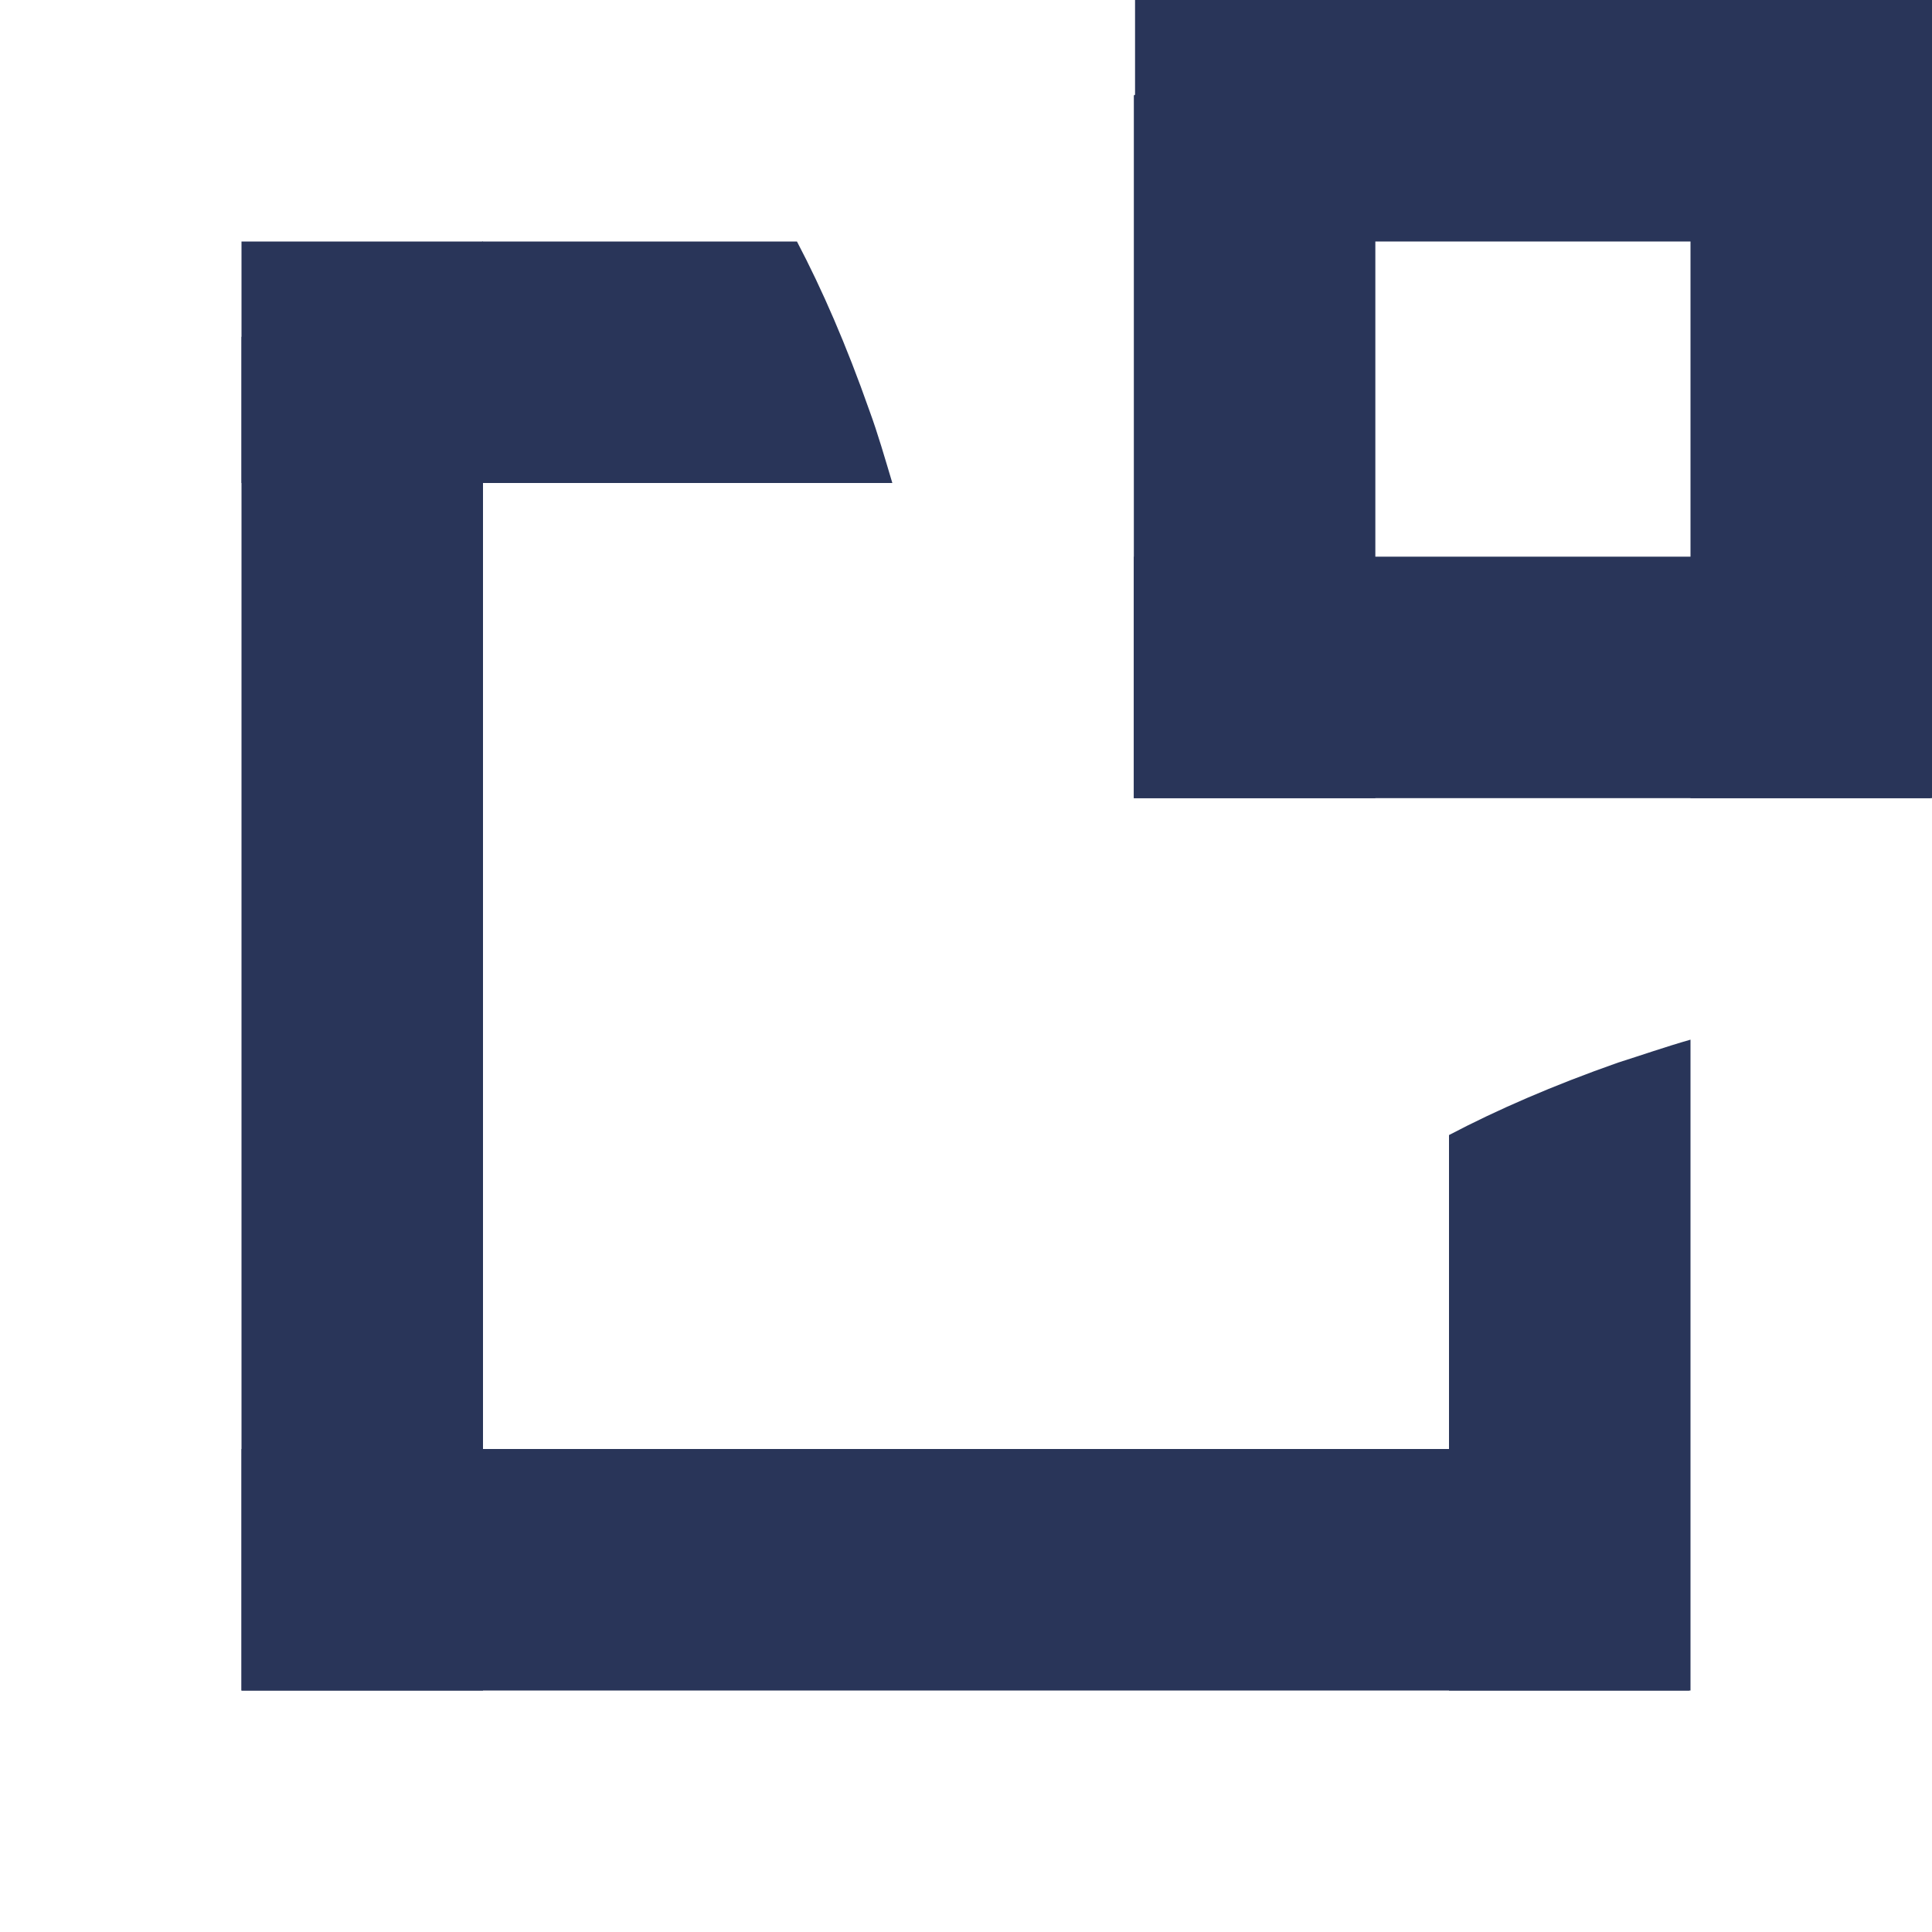
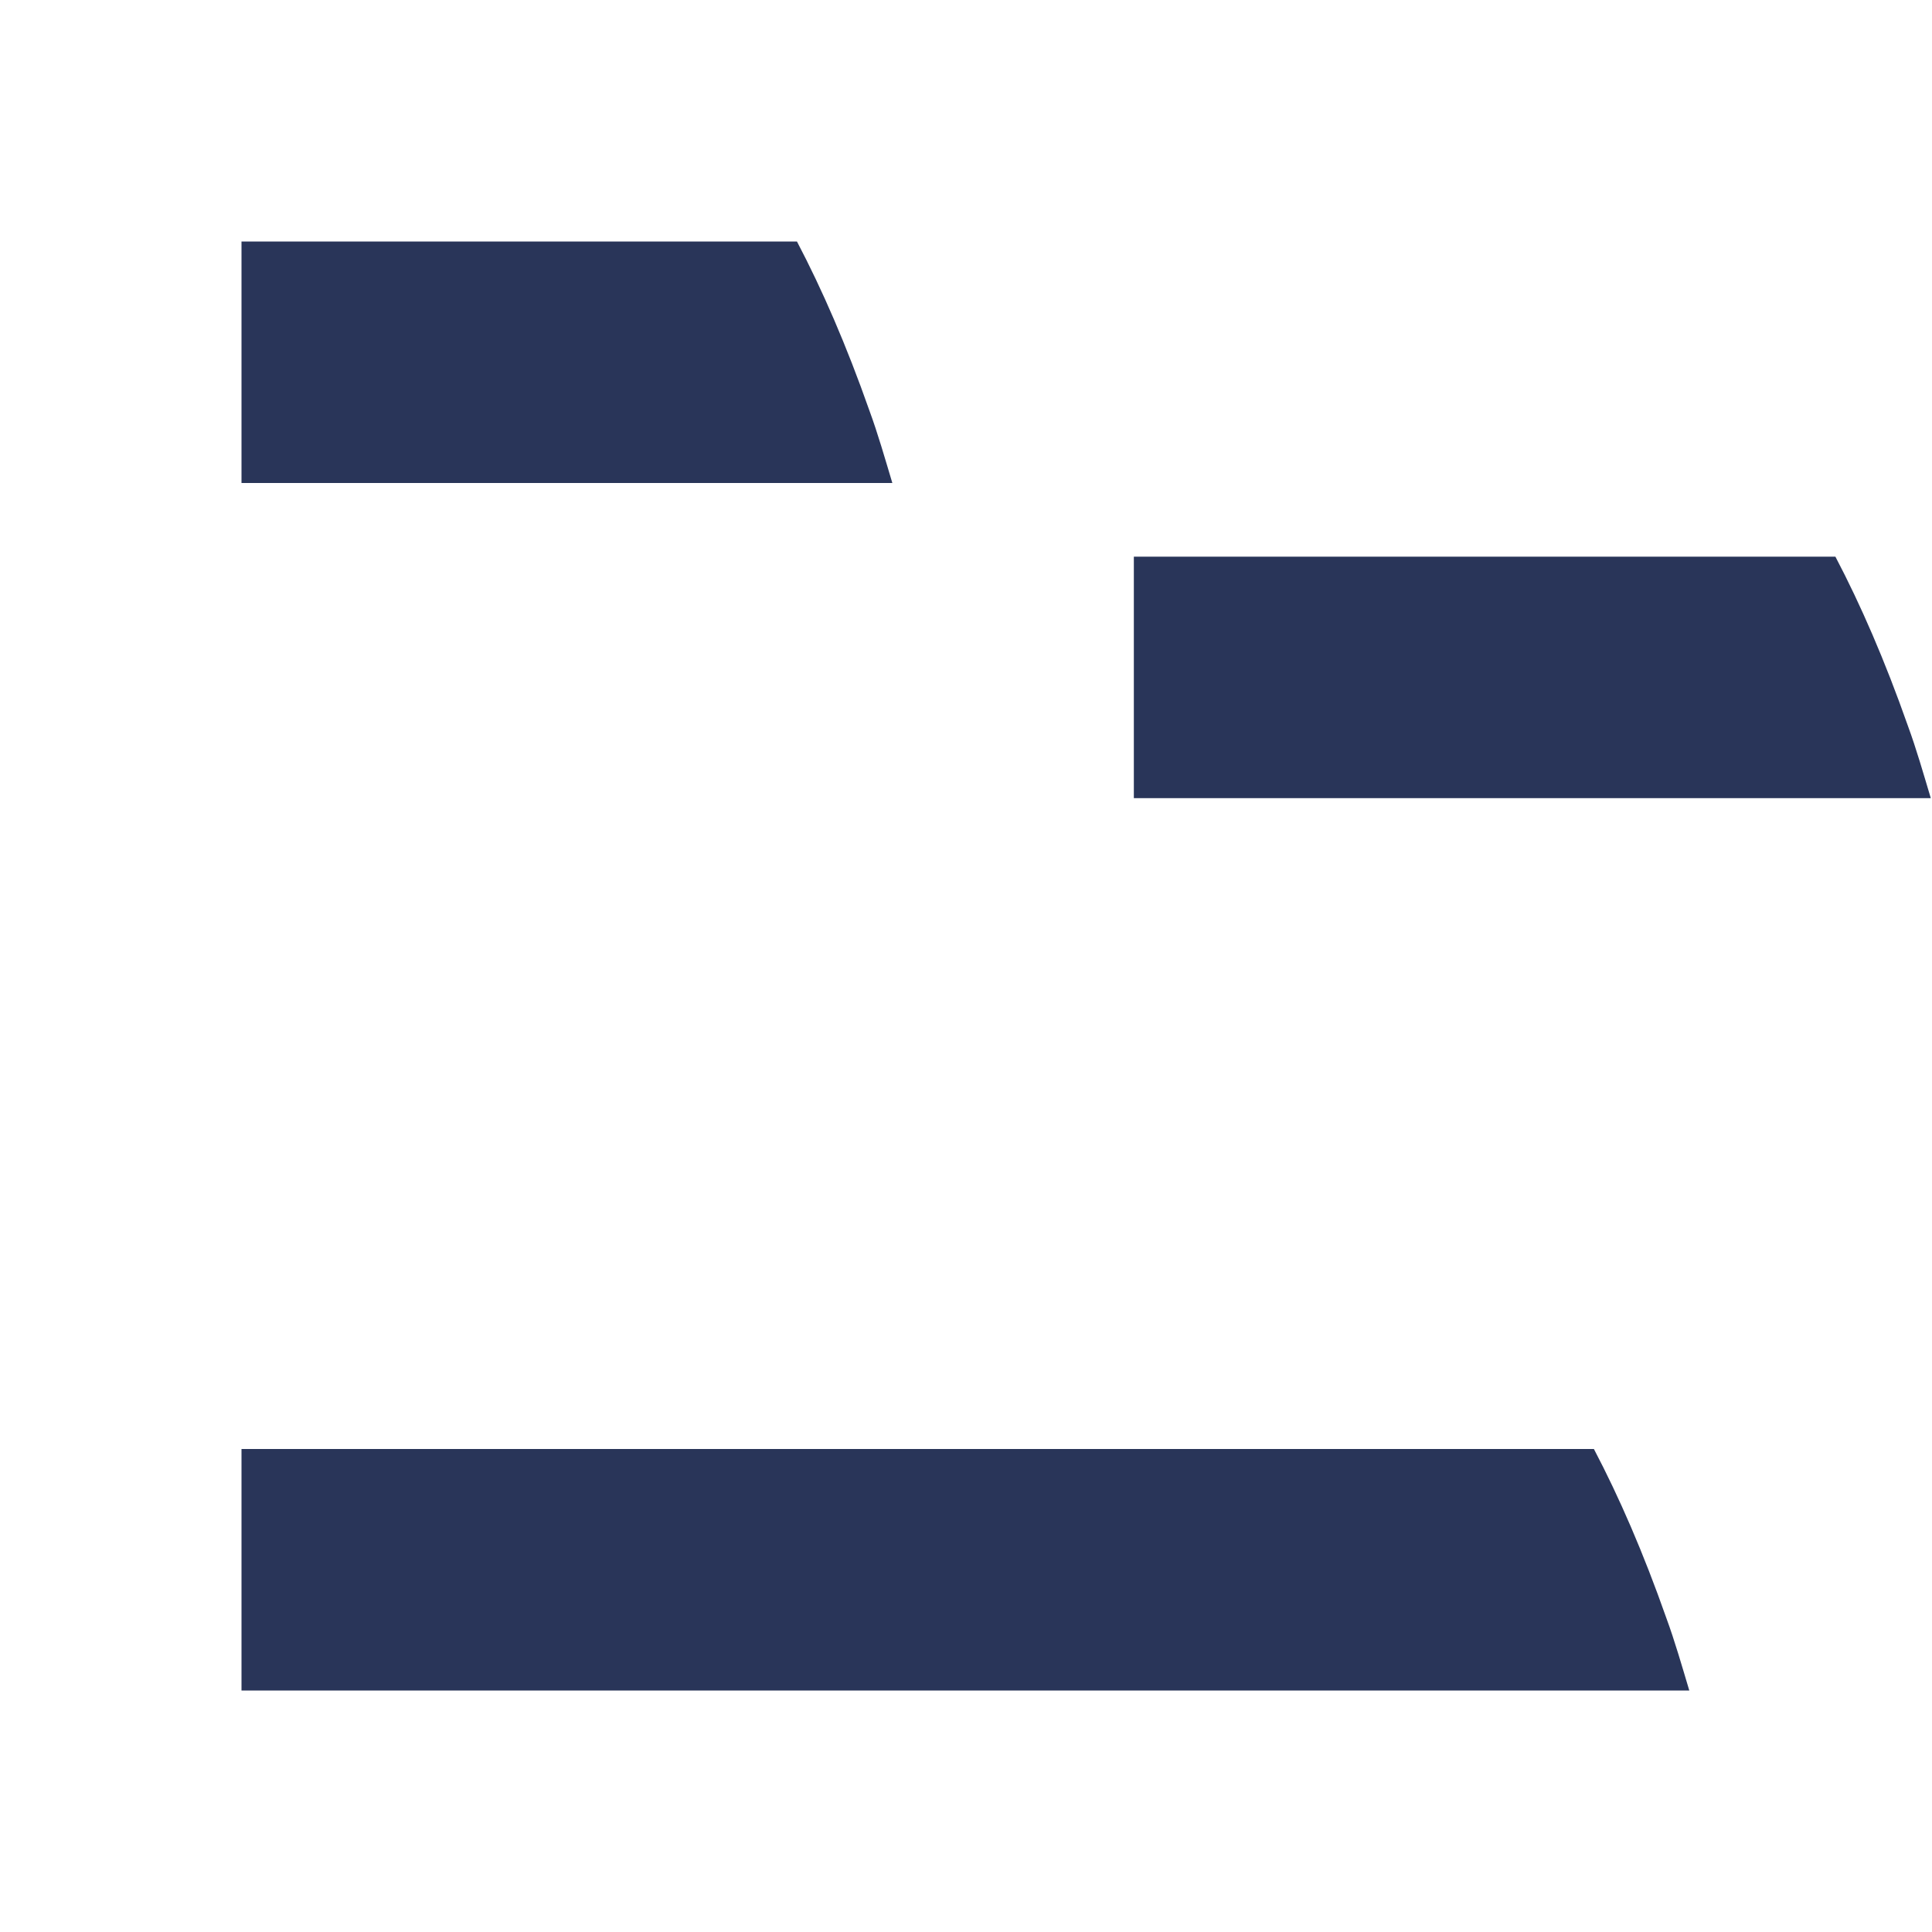
<svg xmlns="http://www.w3.org/2000/svg" version="1.1" x="0px" y="0px" viewBox="0 0 16 16" style="enable-background:new 0 0 16 16;" xml:space="preserve">
  <style type="text/css">
	.st0{fill:#293559;}
</style>
  <g id="Layer_1">
</g>
  <g id="Reticula">
-     <path class="st0" d="M3.4,2.19c-0.54,0.19-1,0.39-1.4,0.6V14h2V2C3.8,2.06,3.59,2.12,3.4,2.19z" />
-     <path class="st0" d="M10.79,0.19c-0.54,0.19-1,0.39-1.4,0.6v5.82h2V0C11.19,0.06,10.98,0.12,10.79,0.19z" />
-     <path class="st0" d="M15.4,0.19c-0.54,0.19-1,0.39-1.4,0.6v5.82h2V0C15.8,0.06,15.59,0.12,15.4,0.19z" />
    <path class="st0" d="M13.8,13.4c-0.19-0.54-0.39-1-0.6-1.4H2v2h11.99C13.93,13.8,13.87,13.59,13.8,13.4z" />
    <path class="st0" d="M15.8,6.01c-0.19-0.54-0.39-1-0.6-1.4H9.39v2h6.6C15.93,6.41,15.87,6.2,15.8,6.01z" />
-     <rect x="9.4" class="st0" width="6.6" height="2" />
    <path class="st0" d="M7.2,3.4c-0.19-0.54-0.39-1-0.6-1.4H2v2h5.39C7.33,3.8,7.27,3.59,7.2,3.4z" />
-     <path class="st0" d="M13.4,8.8c-0.54,0.19-1,0.39-1.4,0.6V14h2V8.61C13.79,8.67,13.59,8.74,13.4,8.8z" />
  </g>
</svg>